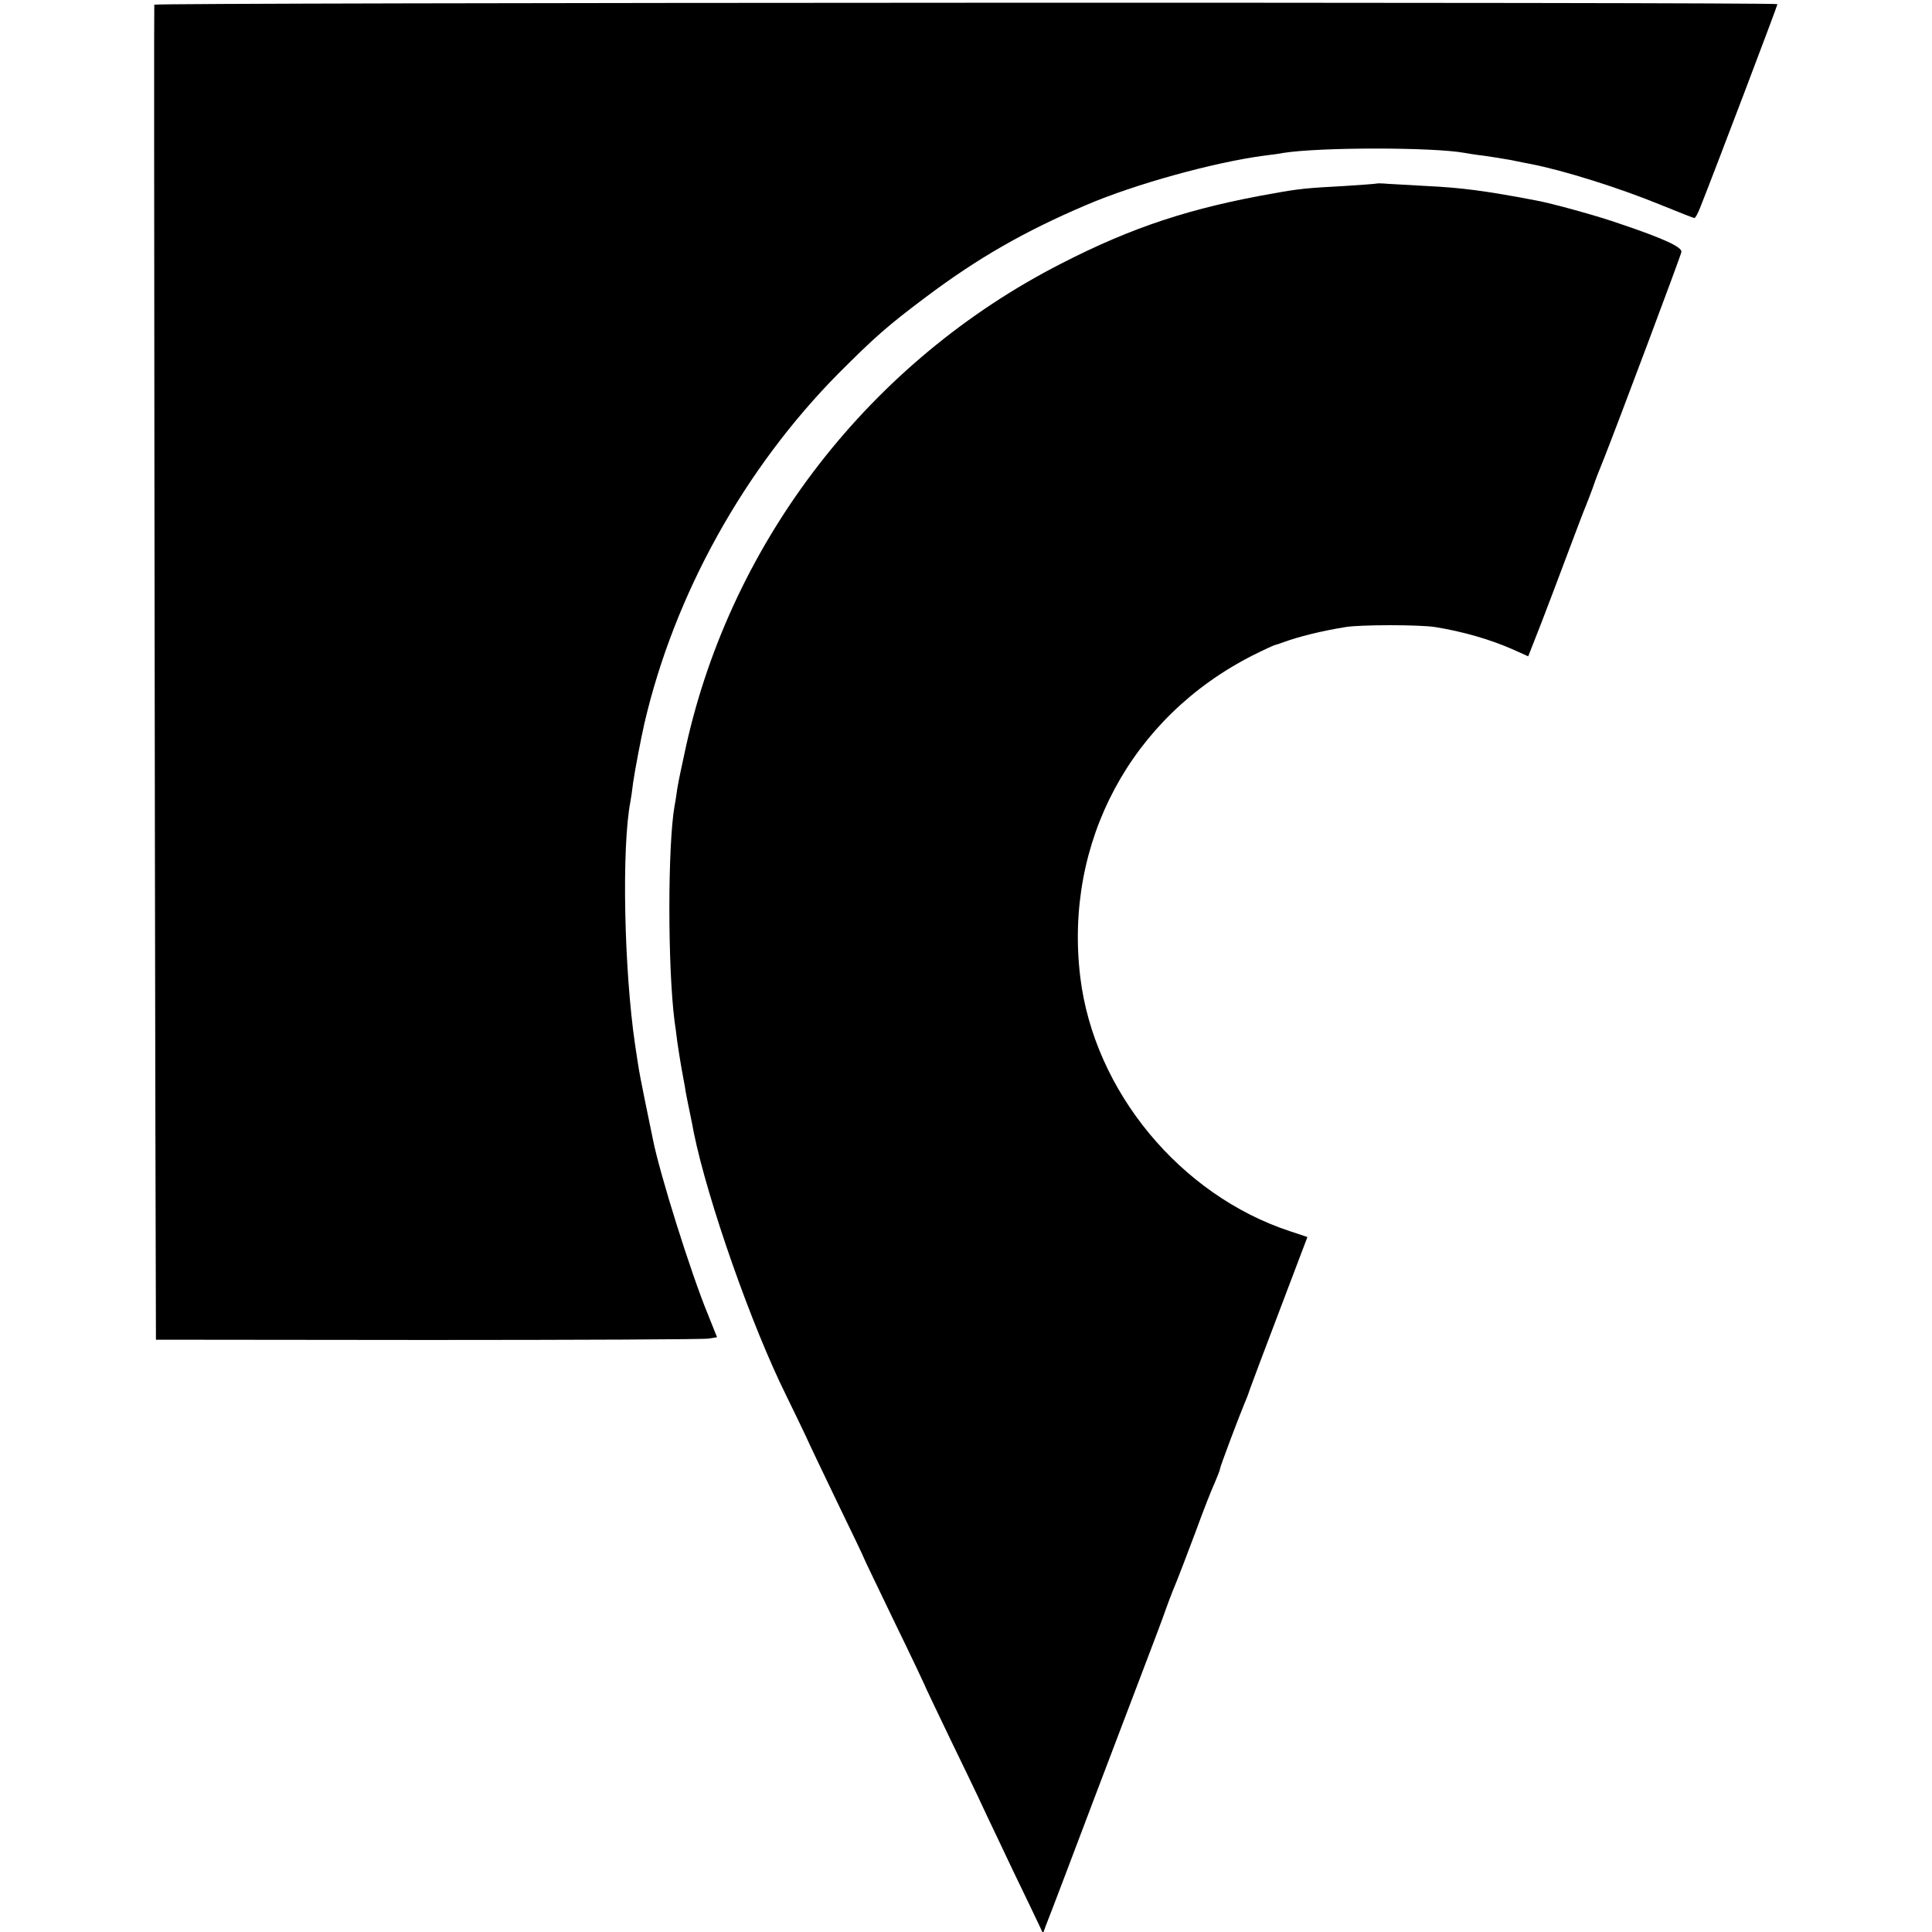
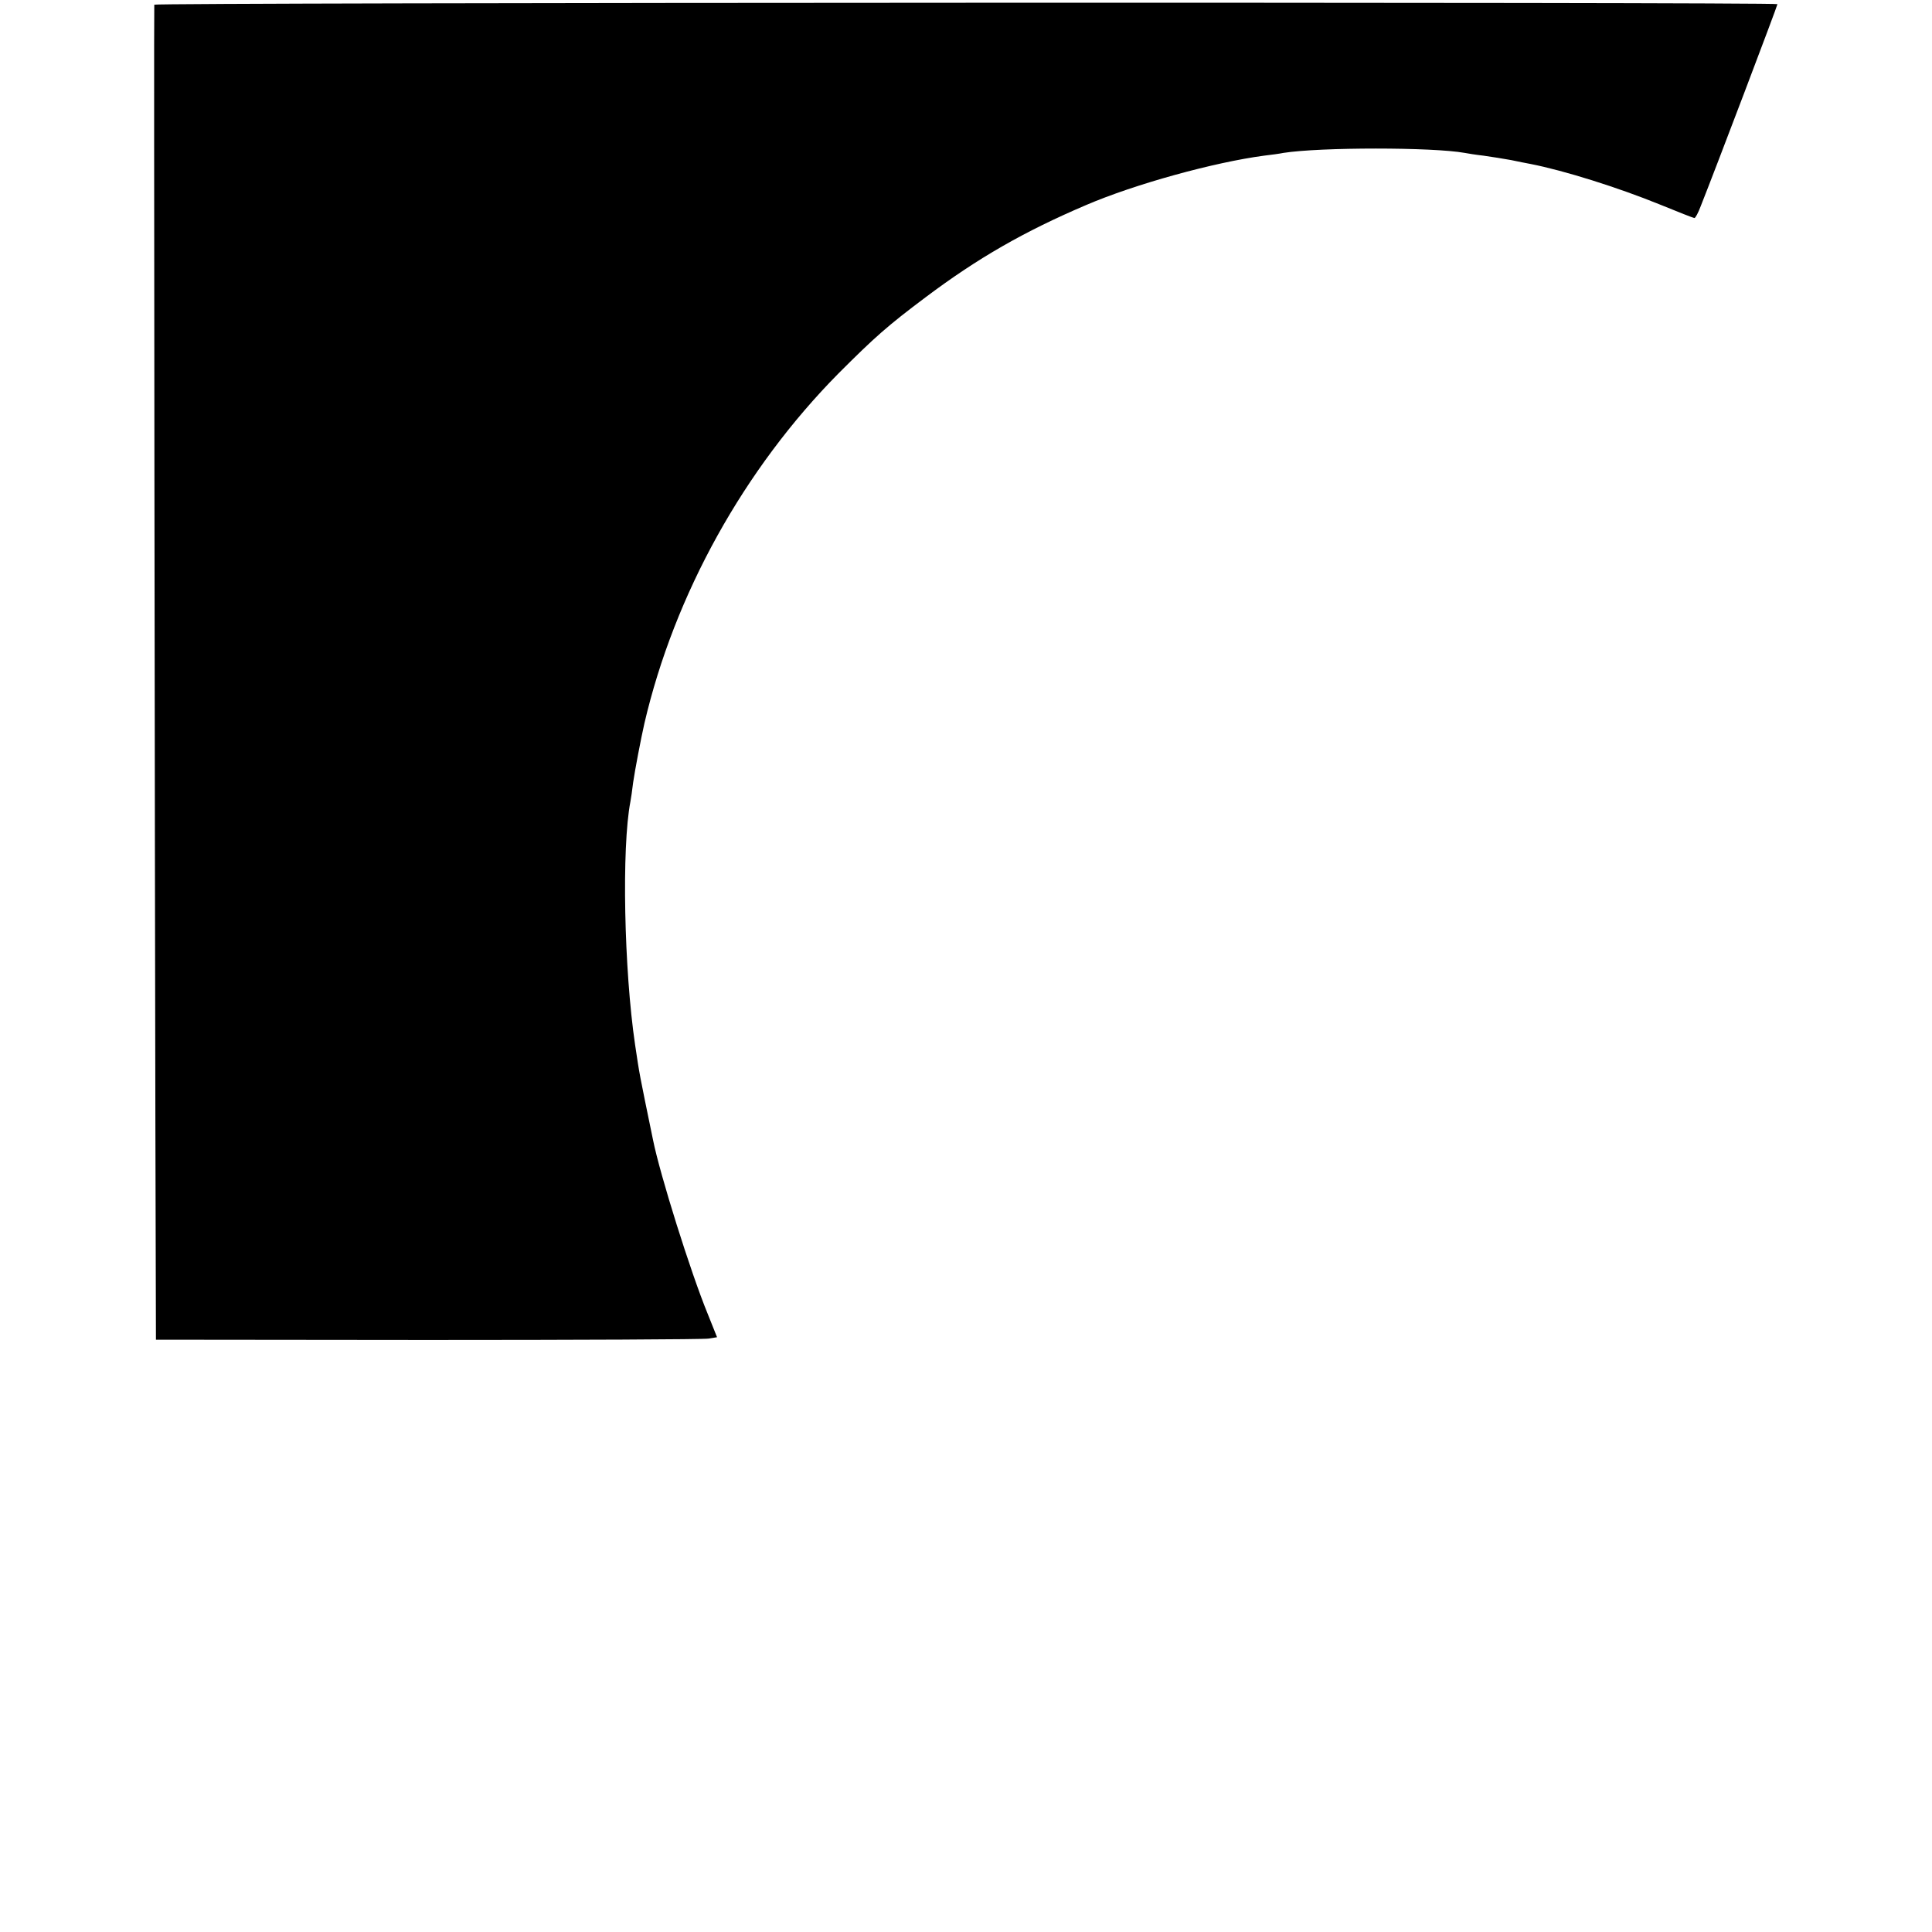
<svg xmlns="http://www.w3.org/2000/svg" version="1.0" width="700pt" height="700pt" viewBox="0 0 700 700" preserveAspectRatio="xMidYMid meet">
  <g transform="translate(0,700) scale(0.1,-0.1)" fill="#000000" stroke="none">
    <path d="M559 6983 c-2 -11 2 -3144 4 -4068 l2 -769 985 -1 c542 0 999 2 1017 5 l31 5 -34 85 c-62 151 -173 505 -198 630 -51 248 -48 231 -65 345 -40 271 -49 714 -17 880 2 11 7 43 10 70 6 42 28 158 41 215 109 467 361 921 703 1267 132 132 177 172 317 277 188 141 355 237 580 333 177 76 464 155 645 179 25 3 56 7 70 10 133 21 542 21 657 0 10 -2 41 -7 68 -10 28 -4 73 -11 100 -16 28 -6 59 -12 70 -14 123 -24 319 -86 469 -147 66 -27 122 -49 125 -49 4 0 14 19 23 43 53 133 278 726 278 732 0 8 -5880 6 -5881 -2z" />
-     <path d="M4988 6335 c-2 -1 -55 -5 -118 -9 -132 -7 -164 -10 -252 -26 -304 -53 -516 -123 -773 -255 -689 -352 -1192 -998 -1359 -1747 -14 -64 -29 -134 -32 -155 -3 -21 -7 -49 -10 -63 -25 -144 -25 -584 0 -780 2 -14 7 -48 10 -75 4 -28 11 -72 16 -100 5 -27 12 -63 14 -79 3 -16 10 -52 16 -80 6 -28 12 -60 14 -71 51 -248 209 -698 334 -950 27 -56 59 -121 70 -145 11 -25 63 -134 116 -244 53 -109 96 -199 96 -201 0 -2 50 -105 110 -230 61 -125 110 -229 110 -230 0 -2 41 -88 91 -192 50 -103 104 -215 119 -248 15 -33 65 -136 109 -230 45 -93 88 -183 96 -200 l14 -30 11 30 c12 29 130 341 175 460 32 84 140 368 192 505 24 63 56 147 69 185 14 39 32 84 39 100 7 17 36 93 65 170 28 77 60 159 71 182 10 24 19 46 19 50 0 8 72 198 89 238 5 11 14 34 19 50 6 17 55 148 110 292 l99 261 -63 21 c-398 131 -710 508 -760 921 -59 488 183 941 624 1165 40 20 78 38 85 39 7 2 19 6 27 9 54 20 138 41 225 55 54 9 269 9 325 0 100 -16 201 -45 286 -83 l51 -23 46 117 c25 64 68 179 97 256 29 77 58 154 65 170 7 17 18 46 25 65 13 38 19 53 44 115 44 111 276 728 278 742 3 18 -65 49 -222 102 -82 29 -250 75 -306 85 -183 35 -270 46 -394 52 -58 3 -122 7 -142 8 -21 2 -39 2 -40 1z" />
  </g>
</svg>